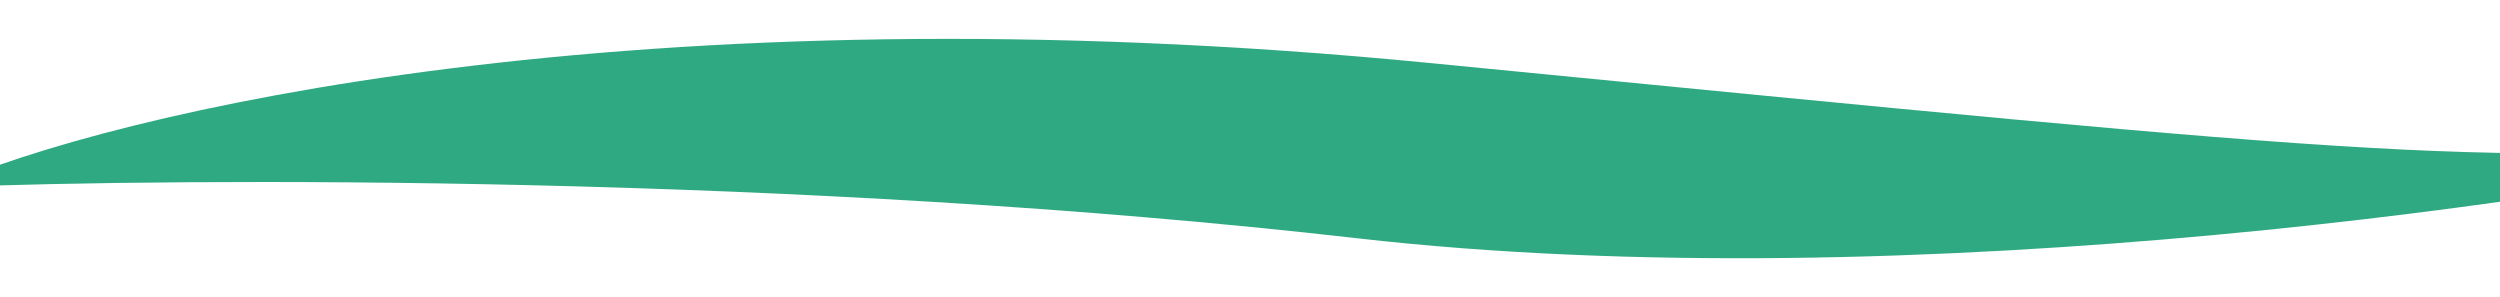
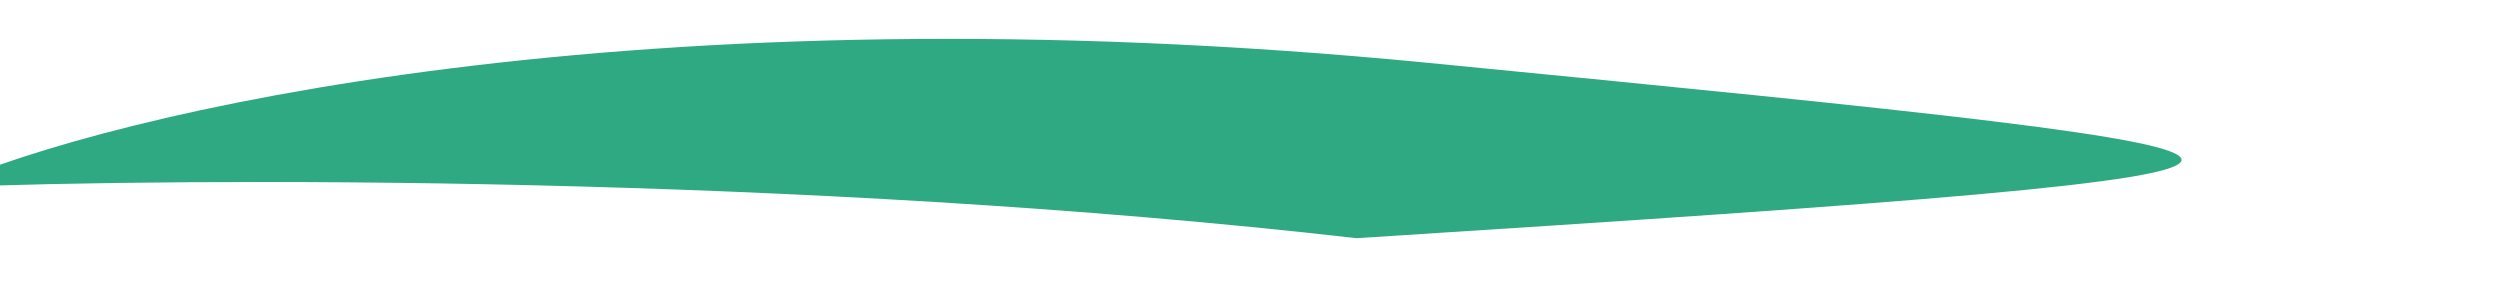
<svg xmlns="http://www.w3.org/2000/svg" width="950" height="113" viewBox="0 0 950 113" fill="none">
-   <path d="M542.704 23.888C241.88 -5.511 40.877 43.167 -22.022 71.181C71.276 67.502 303.957 66.327 515.476 90.514C726.995 114.701 983.848 75.542 1085.83 52.939C939.189 63.506 918.735 60.636 542.704 23.888Z" fill="#2FA981" />
+   <path d="M542.704 23.888C241.88 -5.511 40.877 43.167 -22.022 71.181C71.276 67.502 303.957 66.327 515.476 90.514C939.189 63.506 918.735 60.636 542.704 23.888Z" fill="#2FA981" />
</svg>